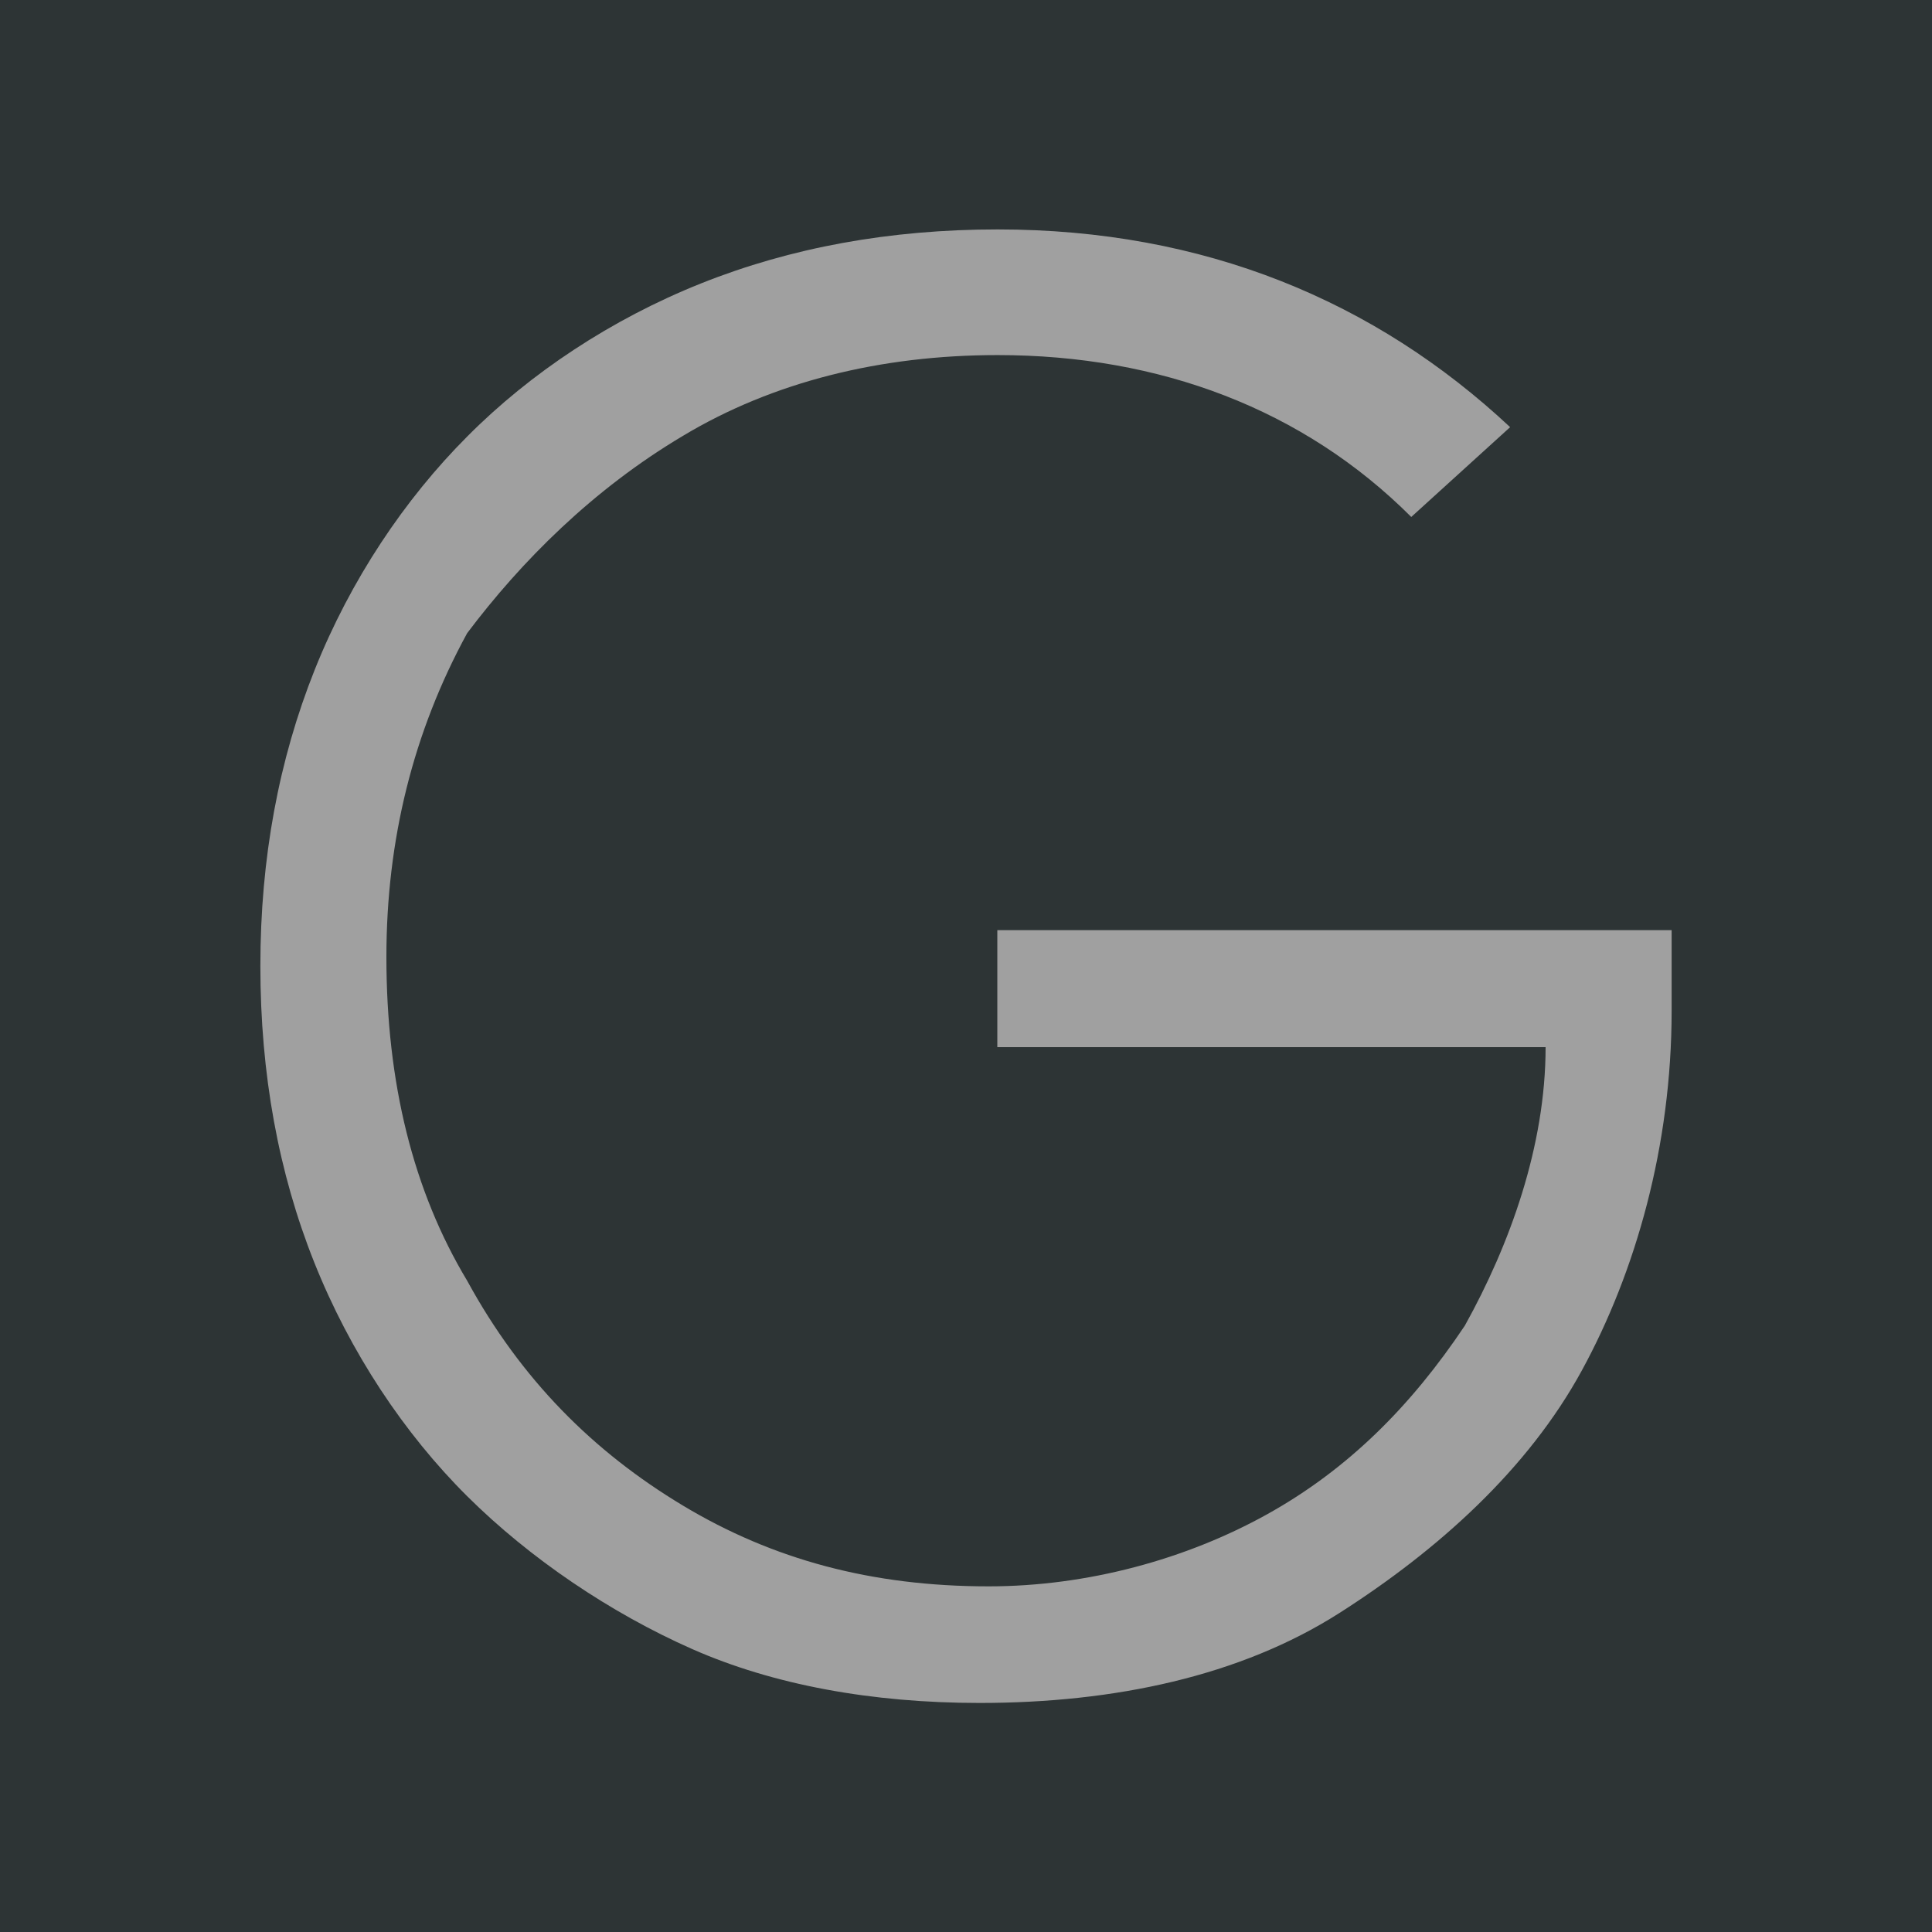
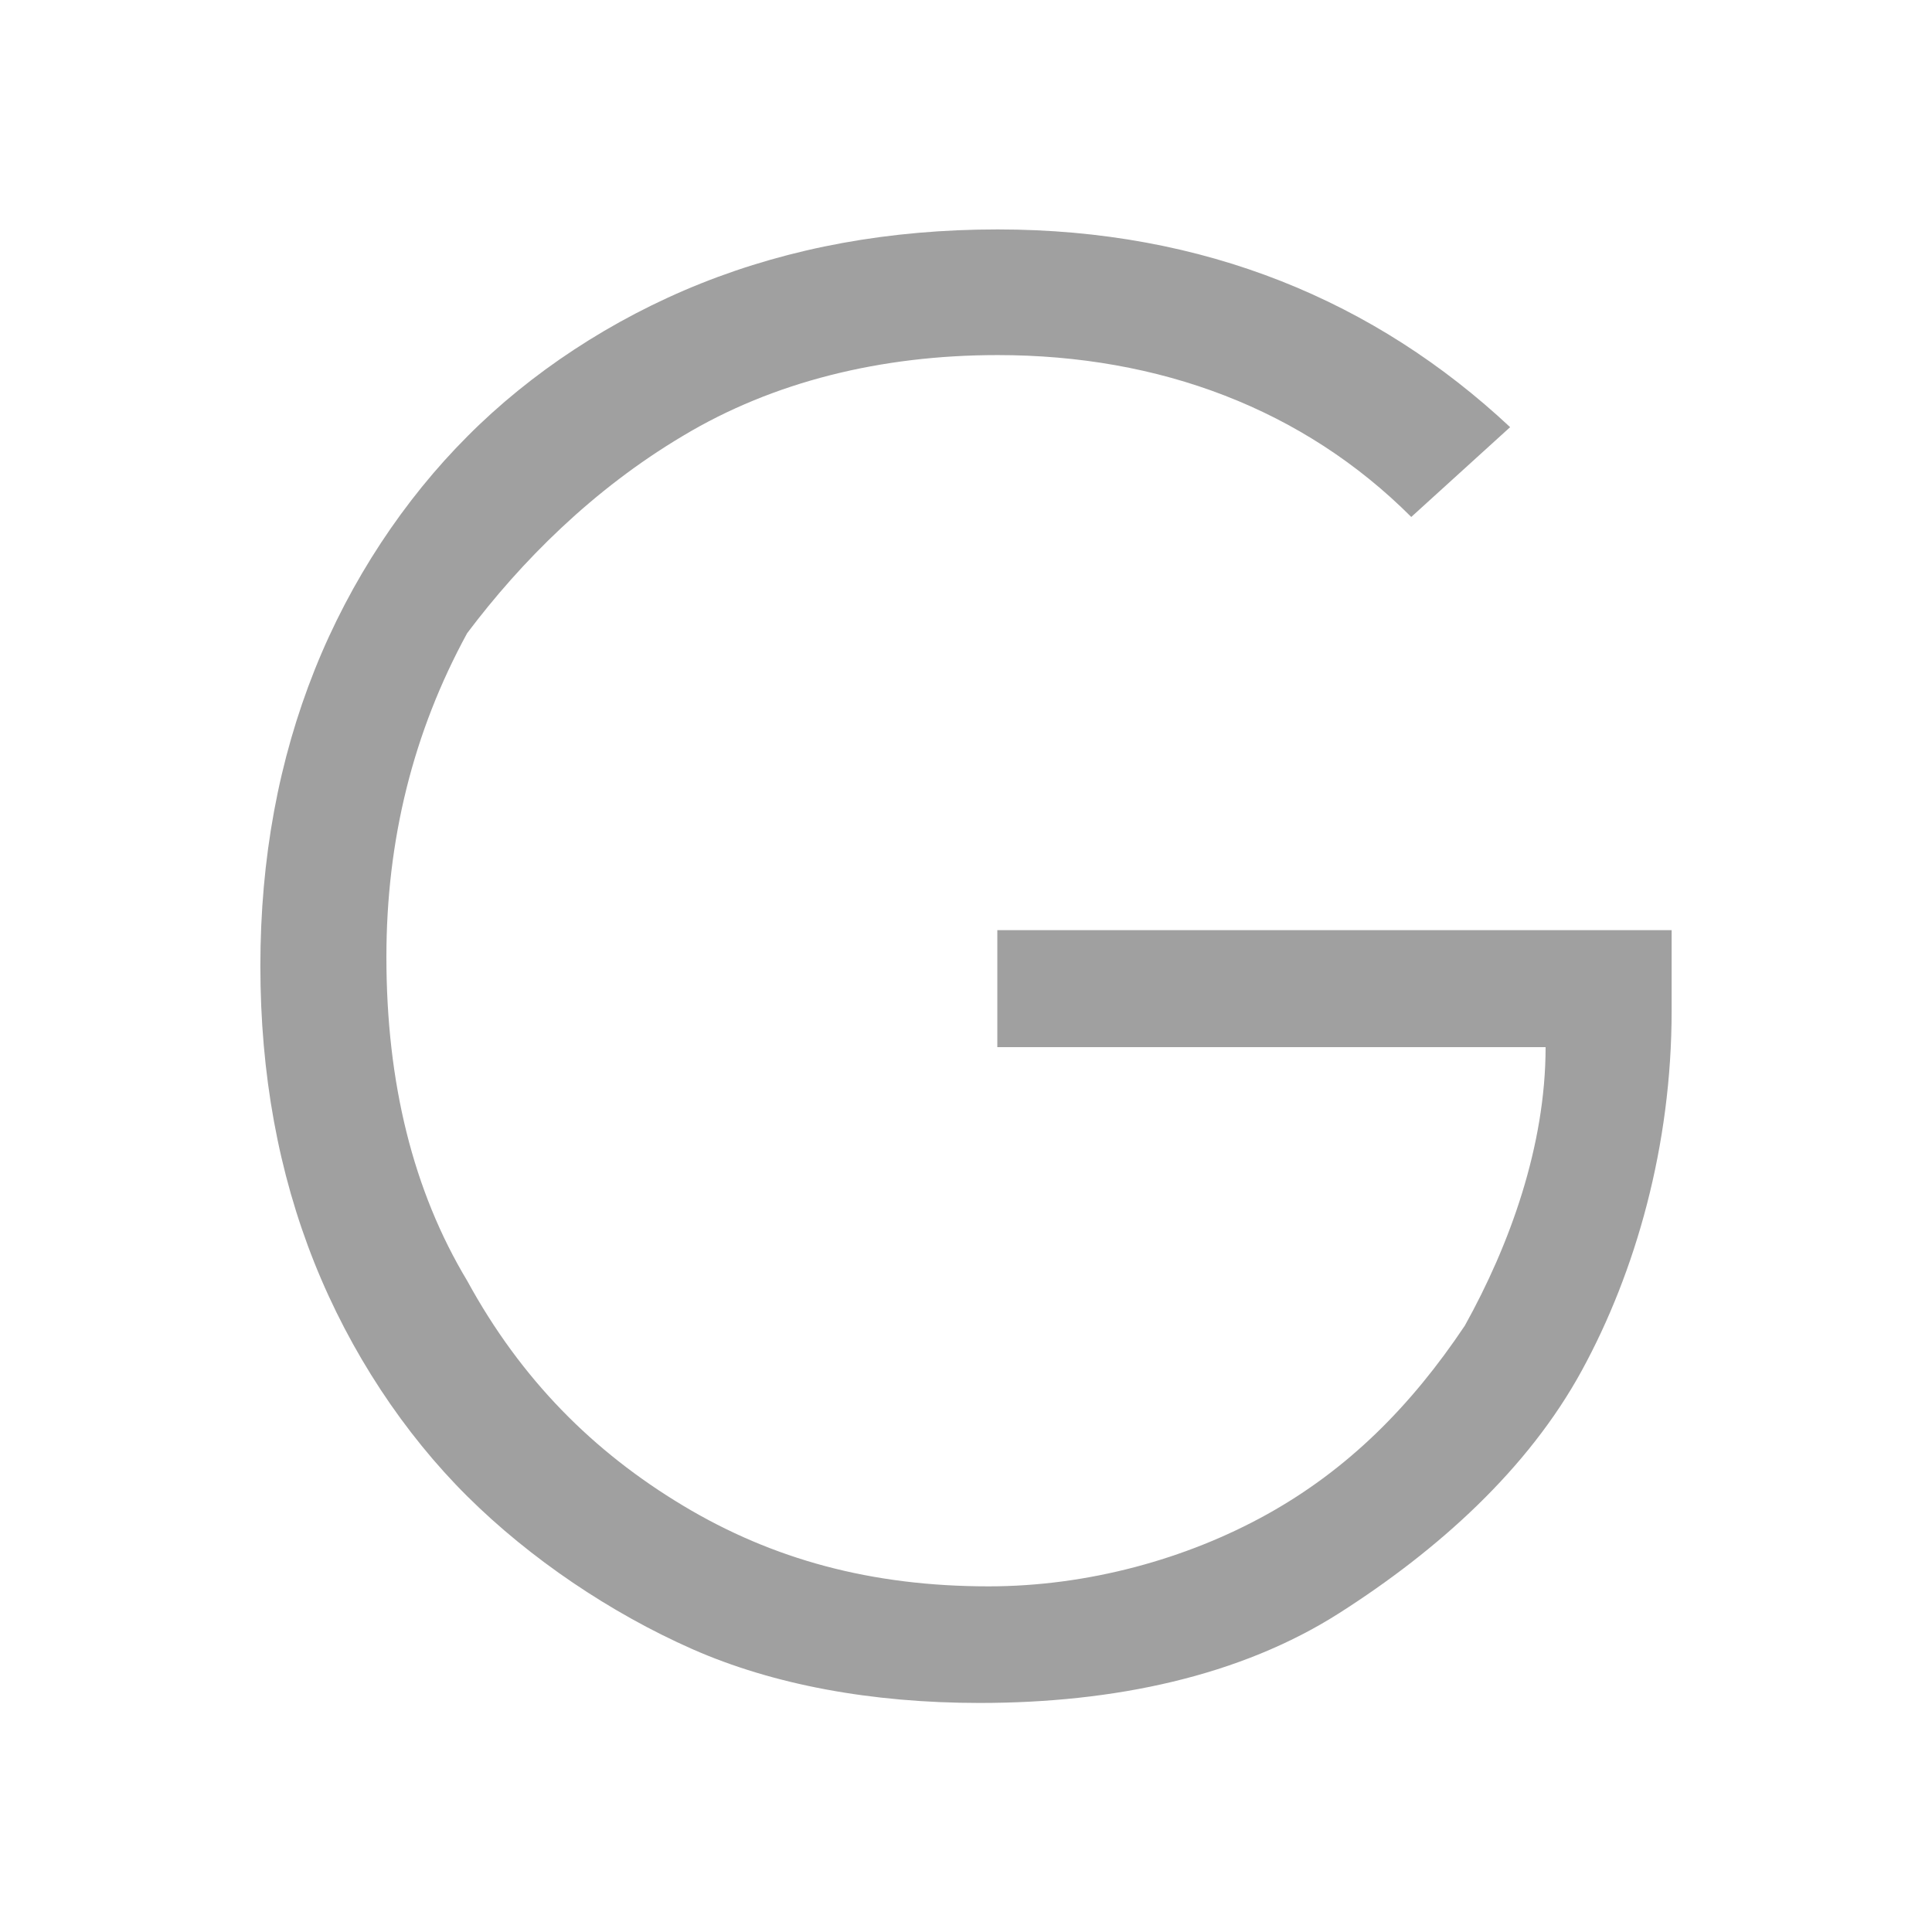
<svg xmlns="http://www.w3.org/2000/svg" id="Layer_1" x="0px" y="0px" viewBox="0 0 512 512" style="enable-background:new 0 0 512 512;" xml:space="preserve">
  <style type="text/css">
	.st0{fill:#2D3435;}
	.st1{fill:#A0A0A0;}
</style>
  <g>
-     <rect class="st0" width="512" height="512" />
    <path class="st1" d="M181,115.5c23.8-14.3,52.4-21.4,83.4-21.4c42.9,0,81,14.3,109.6,42.9l26.2-23.8c-35.7-33.4-81-52.4-135.8-52.4   c-28.6,0-54.8,4.8-78.6,14.3c-23.8,9.5-45.3,23.8-61.9,40.5c-16.7,16.7-31,38.1-40.5,61.9S69,227.4,69,256   c0,28.6,4.8,54.8,14.3,78.6c9.5,23.8,23.8,45.3,40.5,61.9s38.1,31,59.6,40.5s47.6,14.3,76.2,14.3c35.7,0,69.1-7.1,95.3-23.8   c26.2-16.7,50-38.1,64.3-64.3c14.3-26.2,23.8-59.6,23.8-95.3c0-7.1,0-14.3,0-21.4H264.3v31h145.3c0,26.2-9.5,52.4-21.4,73.8   c-14.3,21.4-31,38.1-52.4,50s-47.6,19.1-73.8,19.1c-31,0-57.2-7.1-81-21.4c-23.8-14.3-42.9-33.4-57.2-59.6   c-14.3-23.8-21.4-52.4-21.4-85.8c0-31,7.1-59.6,21.4-85.8C138.1,148.8,157.1,129.7,181,115.5z" />
  </g>
</svg>